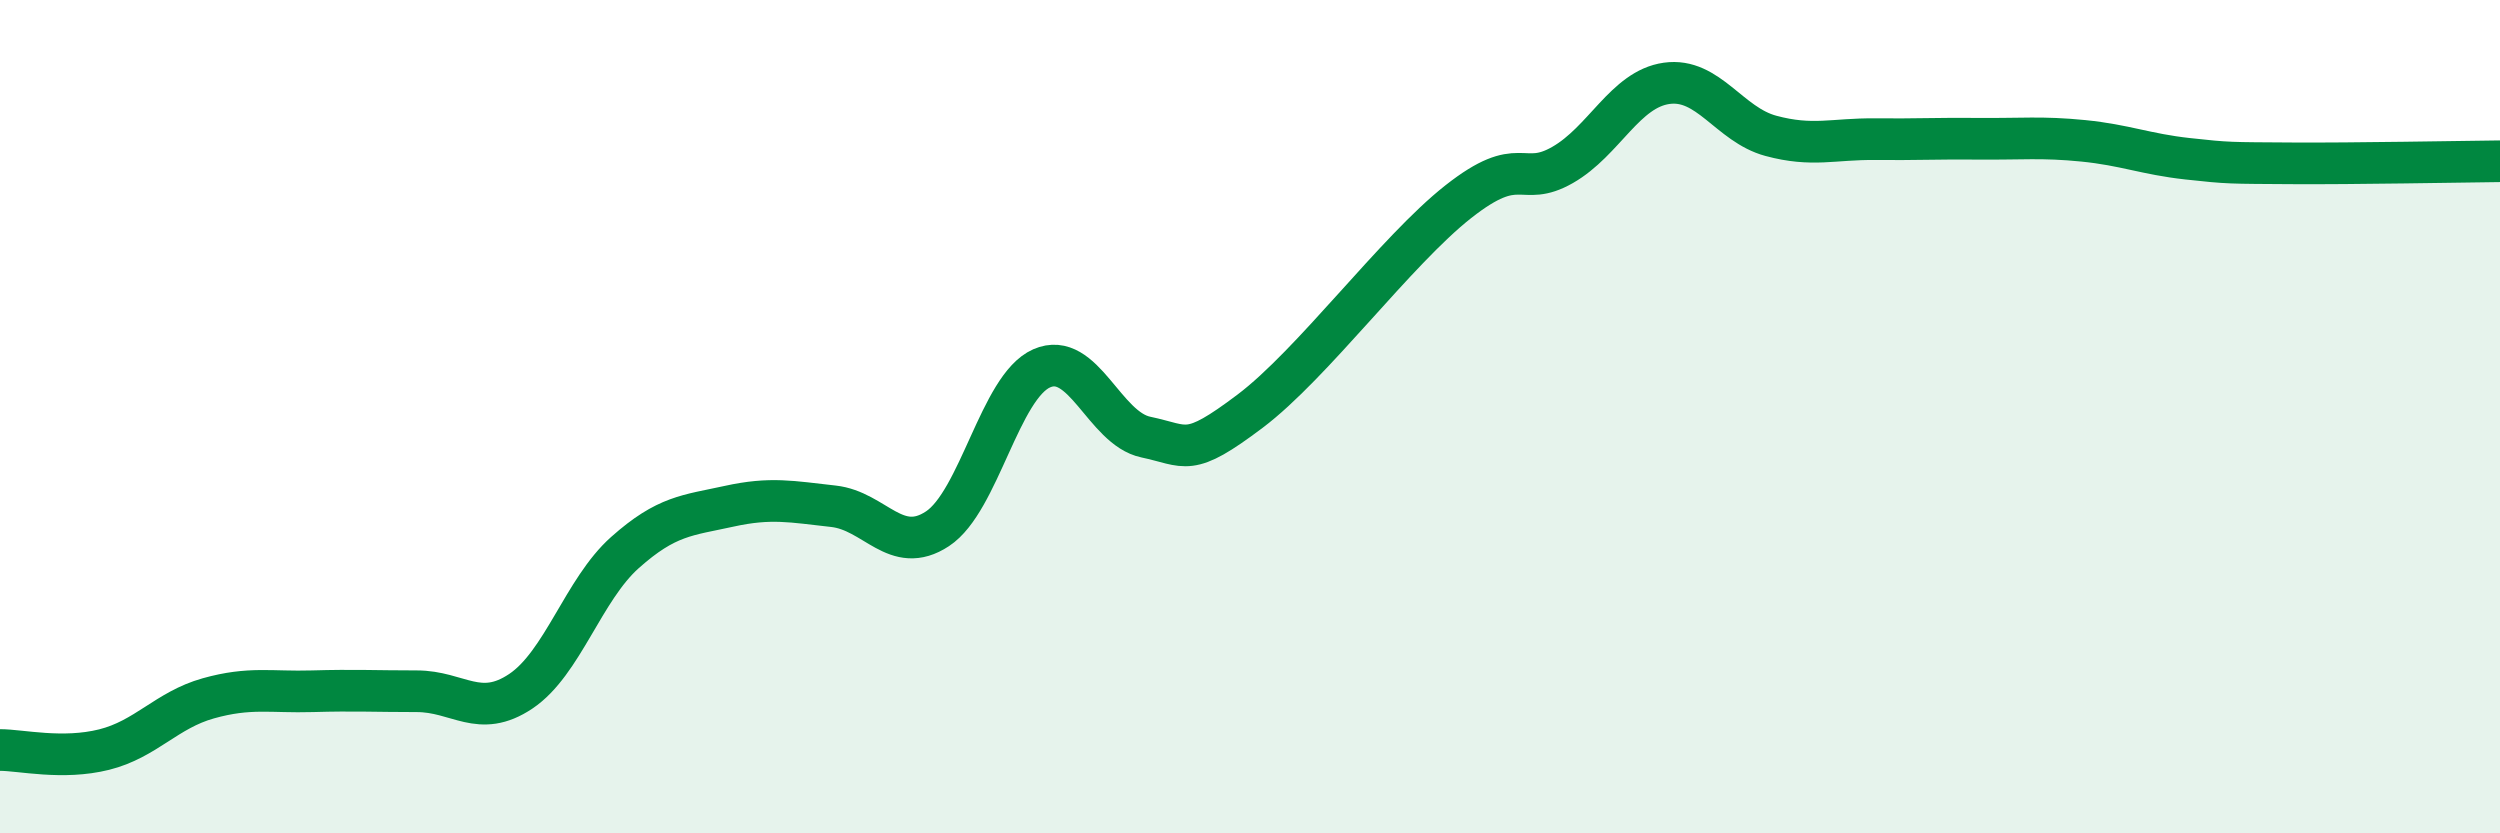
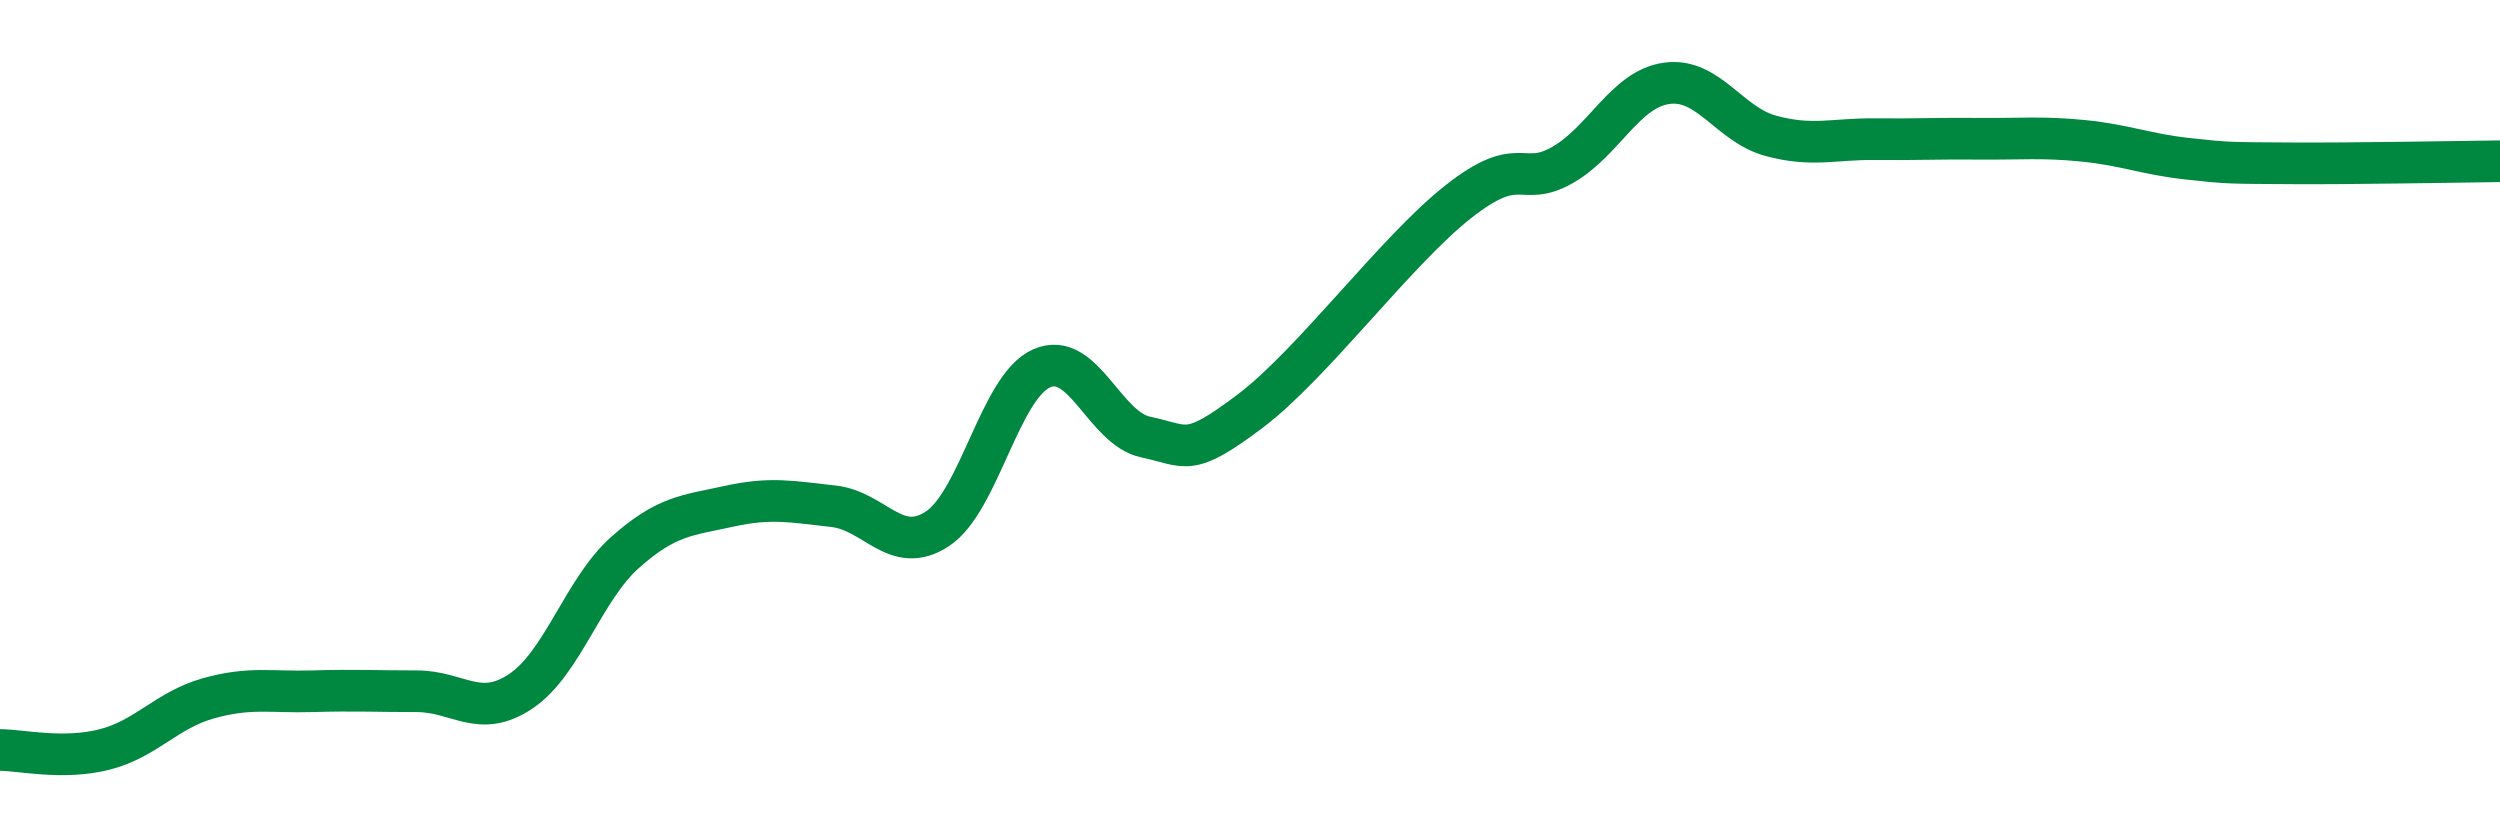
<svg xmlns="http://www.w3.org/2000/svg" width="60" height="20" viewBox="0 0 60 20">
-   <path d="M 0,18 C 0.5,18 1.5,18.24 2.5,17.99 C 3.5,17.74 4,17.04 5,16.76 C 6,16.48 6.5,16.62 7.5,16.59 C 8.5,16.56 9,16.59 10,16.59 C 11,16.59 11.5,17.26 12.5,16.59 C 13.5,15.92 14,14.15 15,13.26 C 16,12.37 16.5,12.37 17.5,12.15 C 18.5,11.93 19,12.04 20,12.15 C 21,12.26 21.5,13.35 22.5,12.69 C 23.5,12.03 24,9.28 25,8.84 C 26,8.4 26.5,10.28 27.5,10.49 C 28.5,10.7 28.5,11 30,9.87 C 31.5,8.74 33.5,6.02 35,4.84 C 36.5,3.66 36.5,4.53 37.5,3.96 C 38.5,3.39 39,2.14 40,2 C 41,1.86 41.5,2.99 42.5,3.26 C 43.5,3.53 44,3.33 45,3.34 C 46,3.35 46.5,3.32 47.5,3.33 C 48.5,3.34 49,3.28 50,3.38 C 51,3.48 51.5,3.7 52.5,3.81 C 53.5,3.92 53.5,3.91 55,3.92 C 56.5,3.93 59,3.88 60,3.87L60 20L0 20Z" fill="#008740" opacity="0.1" stroke-linecap="round" stroke-linejoin="round" />
  <path d="M 0,18 C 0.5,18 1.5,18.24 2.5,17.99 C 3.5,17.74 4,17.04 5,16.76 C 6,16.48 6.5,16.62 7.5,16.59 C 8.5,16.56 9,16.59 10,16.59 C 11,16.59 11.5,17.26 12.5,16.59 C 13.5,15.92 14,14.15 15,13.26 C 16,12.37 16.5,12.37 17.5,12.15 C 18.5,11.93 19,12.04 20,12.15 C 21,12.26 21.5,13.35 22.5,12.69 C 23.5,12.03 24,9.28 25,8.84 C 26,8.4 26.5,10.28 27.5,10.49 C 28.5,10.7 28.5,11 30,9.87 C 31.5,8.74 33.5,6.02 35,4.84 C 36.5,3.66 36.5,4.53 37.5,3.96 C 38.5,3.39 39,2.14 40,2 C 41,1.86 41.5,2.99 42.5,3.26 C 43.5,3.53 44,3.33 45,3.34 C 46,3.35 46.5,3.32 47.5,3.33 C 48.5,3.34 49,3.28 50,3.38 C 51,3.48 51.5,3.7 52.5,3.81 C 53.5,3.92 53.5,3.91 55,3.92 C 56.5,3.93 59,3.88 60,3.87" stroke="#008740" stroke-width="1" fill="none" stroke-linecap="round" stroke-linejoin="round" />
</svg>